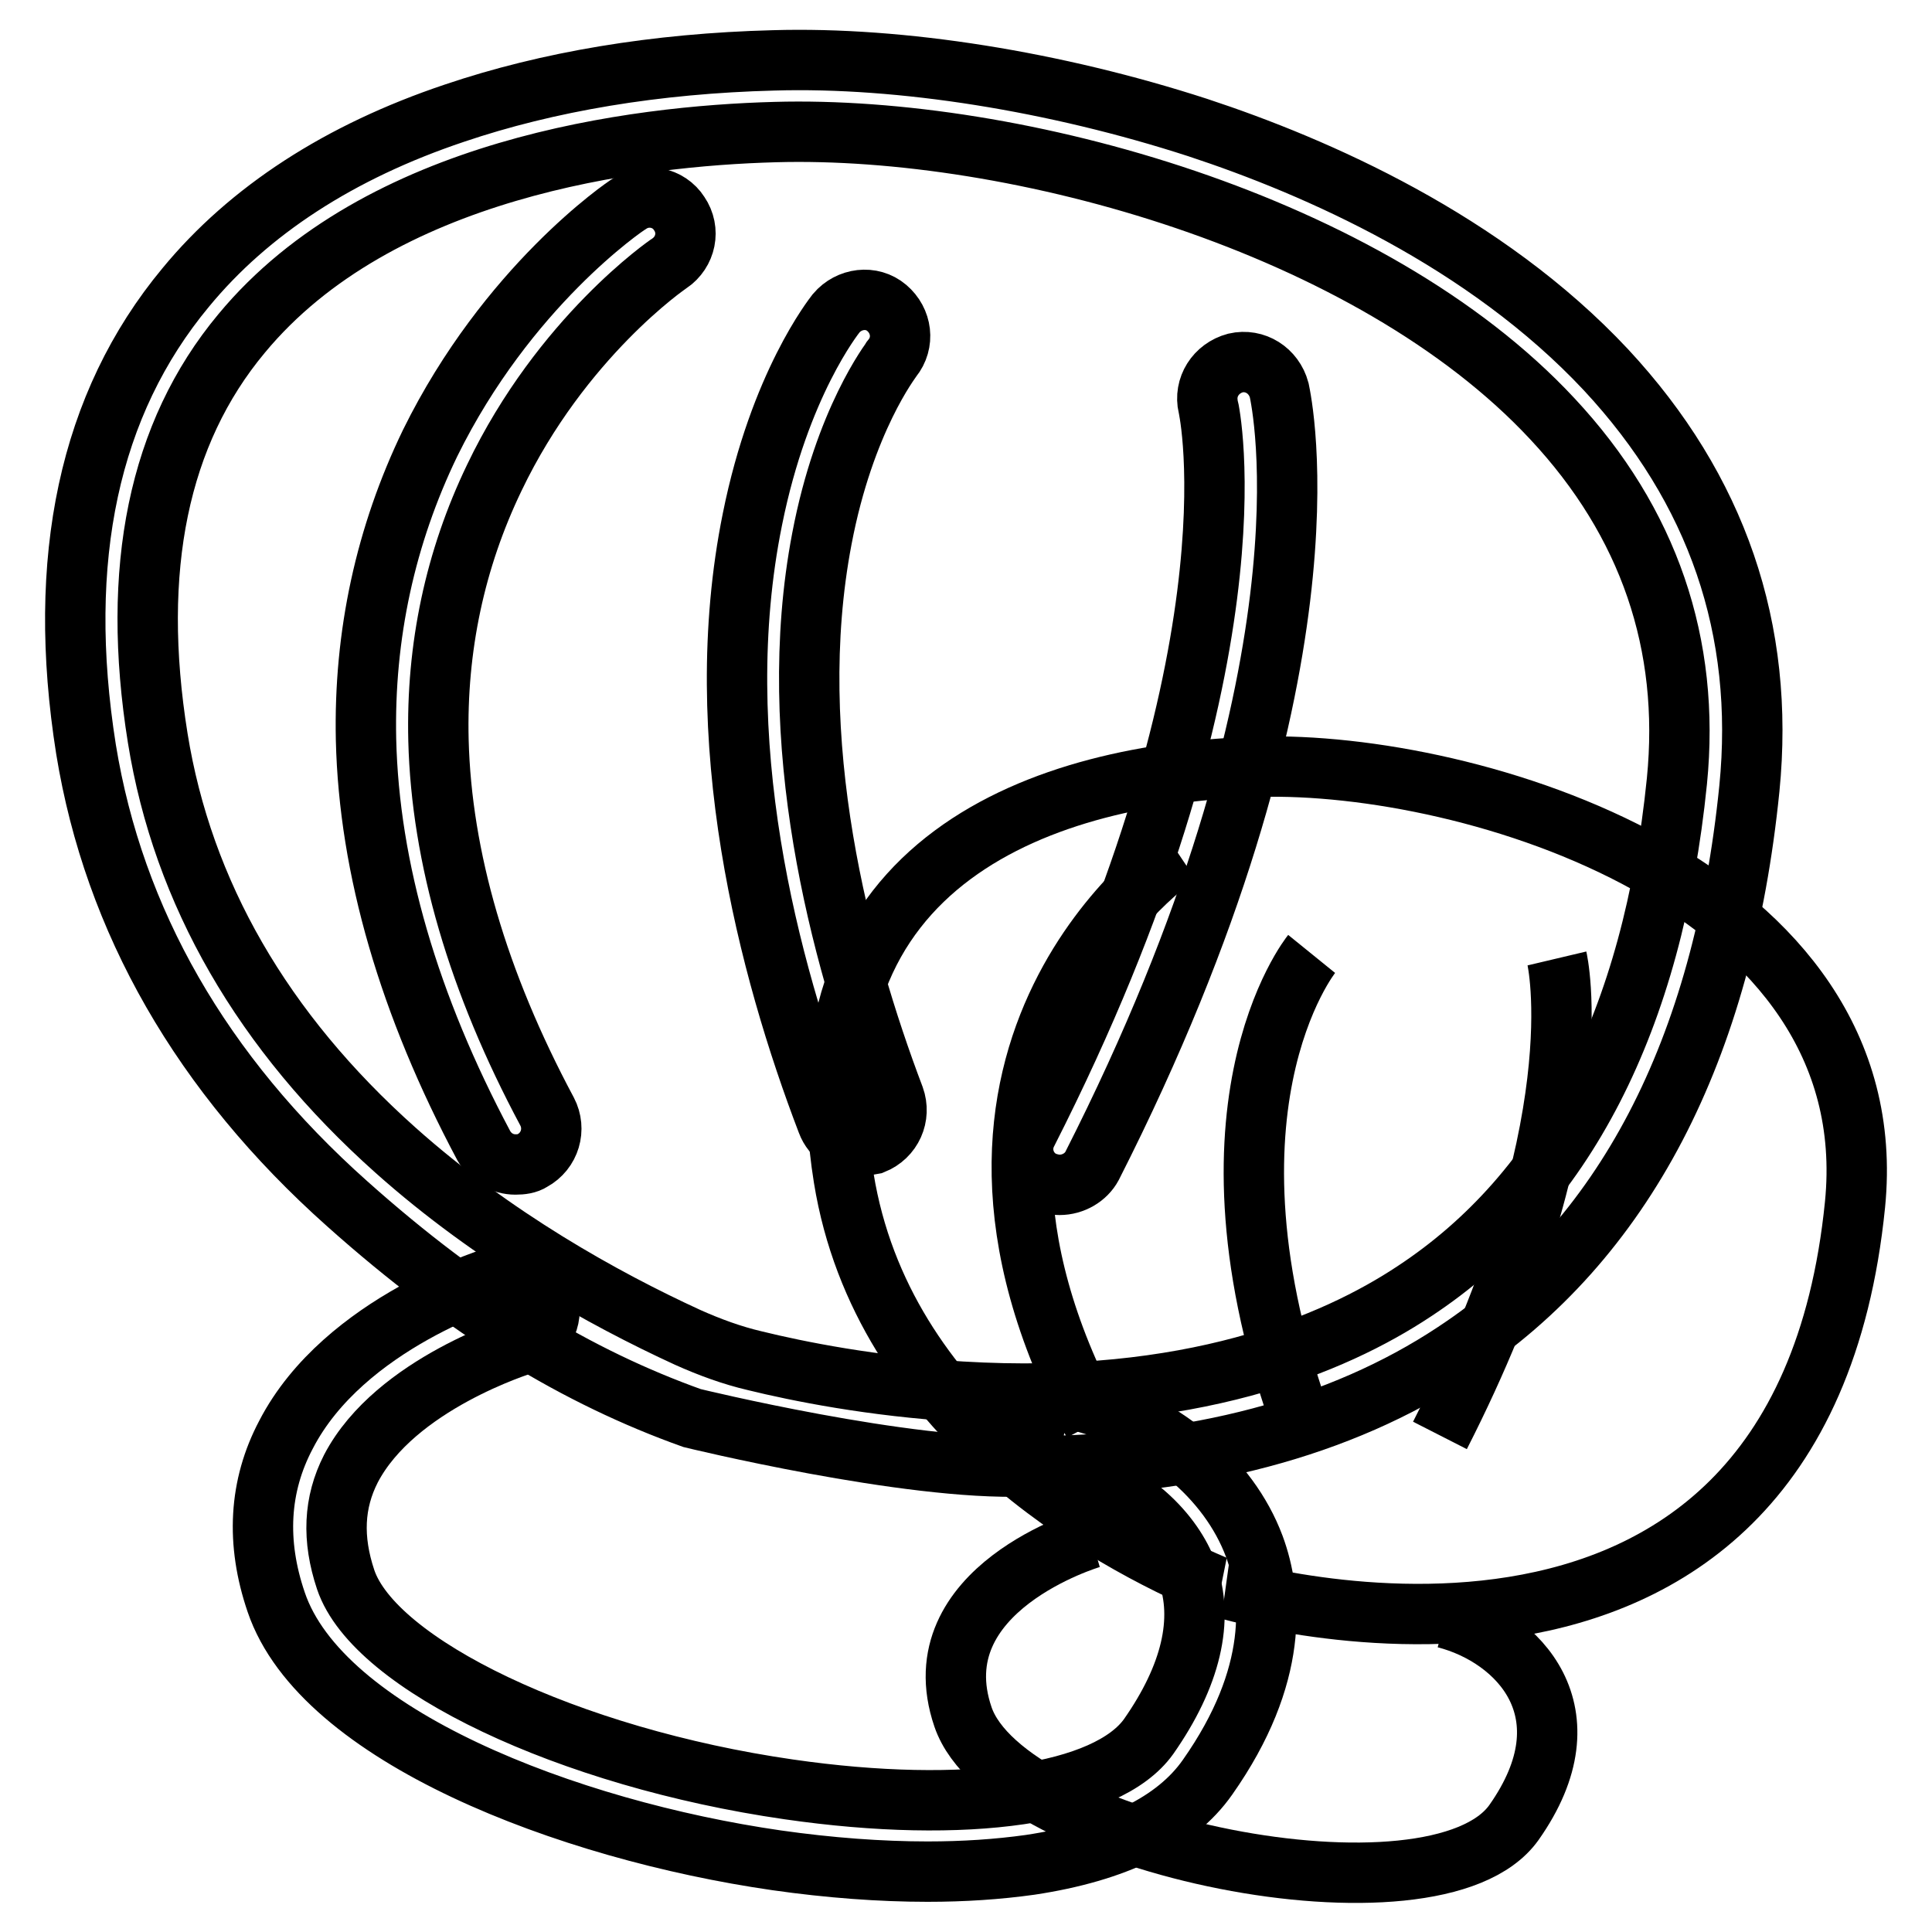
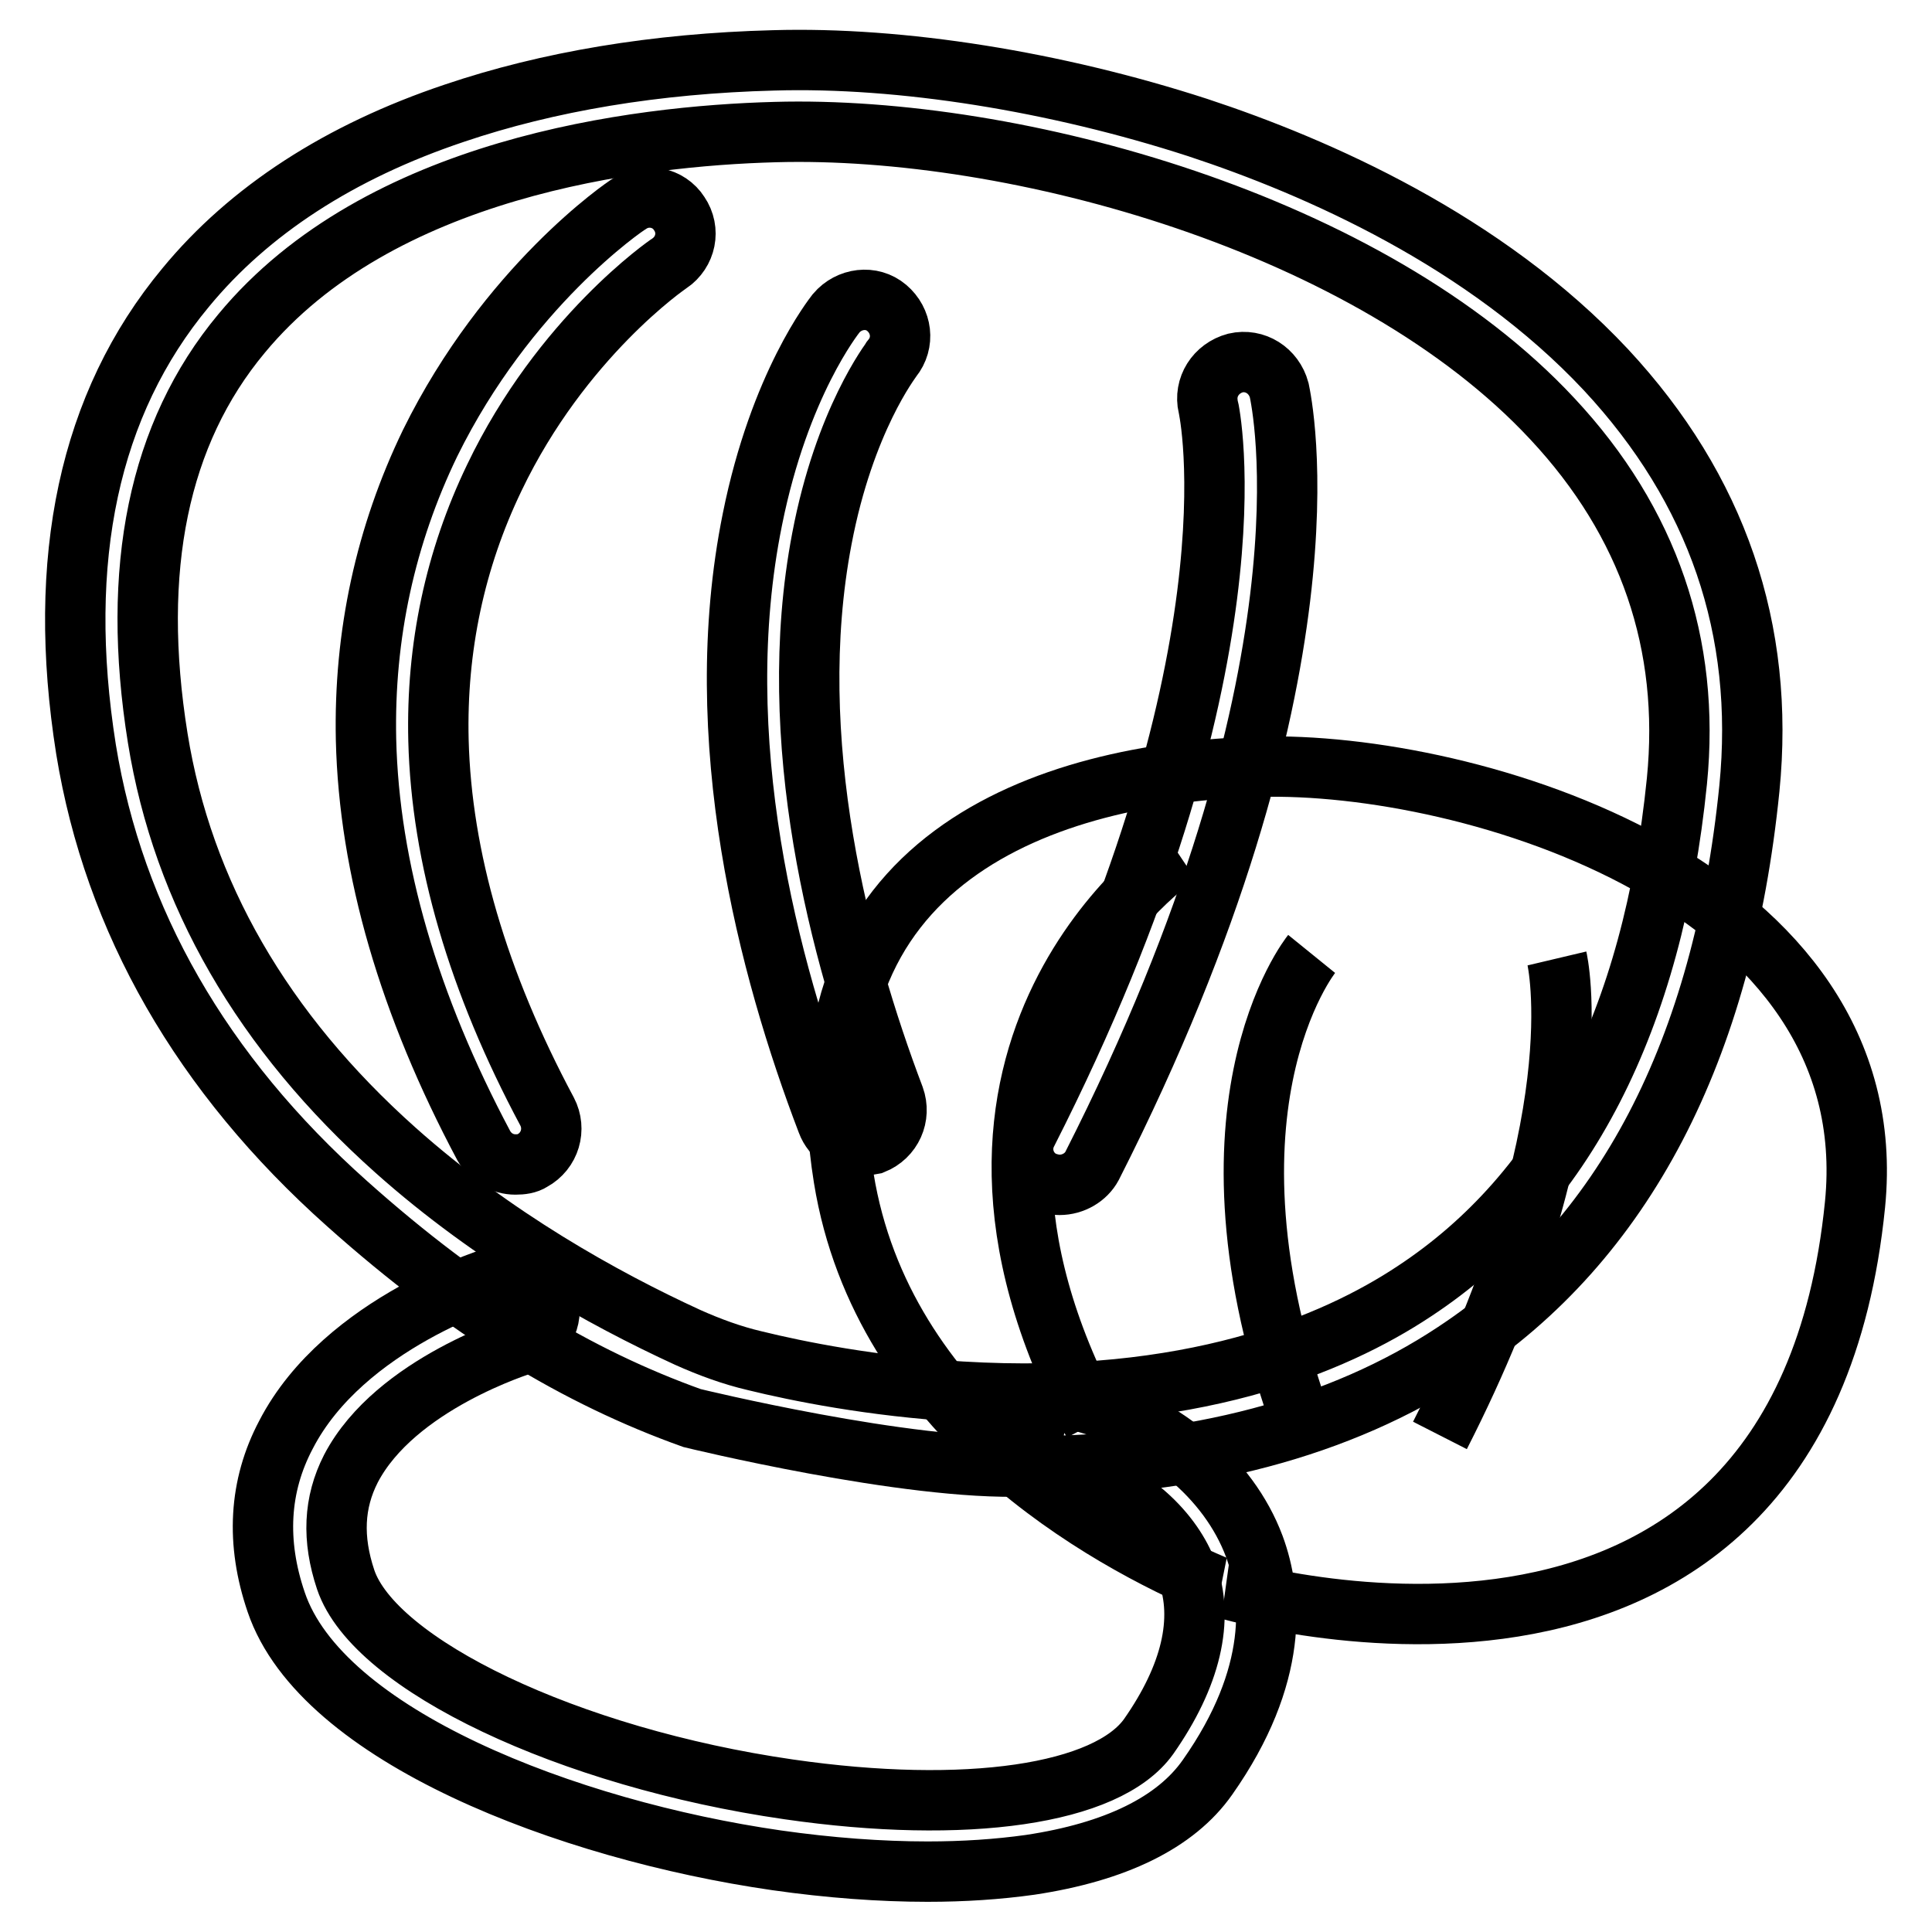
<svg xmlns="http://www.w3.org/2000/svg" version="1.1" x="0px" y="0px" viewBox="0 0 256 256" enable-background="new 0 0 256 256" xml:space="preserve">
  <g>
    <path stroke-width="8" fill-opacity="0" stroke="#000000" d="M245.8,159.6c4.2-42.3-51-58.8-79-58c-28.1,0.8-61.8,12.2-55,54.5c5.1,31.5,34.5,47.8,49.2,54 C160.9,210.1,238.3,234.4,245.8,159.6z M156.2,113.2c0,0-38,25.5-11.3,75.4 M173.8,126.4c0,0-17.1,21.1-0.2,65.2 M206.3,127 c0,0,5.3,22.4-15.5,63.2" />
-     <path stroke-width="8" fill-opacity="0" stroke="#000000" d="M144.6,203.8c0,0-22.8,6.7-17,23.7c5.8,17,62.6,28.6,73,14c10.3-14.6,0.6-24.6-9.1-27.1" />
    <path stroke-width="8" fill-opacity="0" stroke="#000000" d="M91.7,187.9c-15.1-5.4-29.8-14.2-45.7-28.4C26.7,142.3,15.1,122,11.4,99.3c-4-25.2,0.4-45.8,13.2-61.2 C33,27.9,45,20.1,60.2,15c12.4-4.2,26.7-6.6,42.3-7c16.9-0.5,37.4,2.8,56.2,8.9c15.8,5.2,38.1,15,54.1,32.1 c14.7,15.8,21.1,34.4,19,55.5c-3.5,34.7-16.6,59.9-39.1,74.7c-15.1,10-34.6,15.1-56.8,15.1C120.3,194.9,91.7,187.9,91.7,187.9z  M91.1,177.2c2.9,1.3,5.9,2.4,8.9,3.1c5.7,1.4,15.6,3.4,27.4,4.1c30.2,1.8,49.3-6.2,60-13.3c19.9-13.1,31.6-35.9,34.8-67.6 c1.8-18.1-3.7-34.3-16.5-48c-24.1-25.9-71.1-38.9-103-38C84.2,18,50.2,22.2,32,44.2C21,57.4,17.3,75.4,20.9,97.8 c3.3,20.5,13.9,38.9,31.5,54.6C65.4,164,80,172.1,91.1,177.2z" />
    <path stroke-width="8" fill-opacity="0" stroke="#000000" d="M68.3,154.3c-1.7,0-3.3-0.9-4.2-2.5c-9.9-18.6-15.2-36.7-15.6-53.8c-0.3-13.9,2.6-27.1,8.5-39.3 C67.2,38,82.7,27.4,83.4,27c2.2-1.5,5.2-0.9,6.6,1.3c1.5,2.2,0.9,5.1-1.3,6.6c-0.2,0.1-14.3,9.8-23.2,28.4 c-5.2,10.8-7.7,22.5-7.4,34.8c0.4,15.5,5.2,32,14.4,49.2c1.2,2.3,0.4,5.2-2,6.5C69.9,154.2,69.1,154.3,68.3,154.3L68.3,154.3z  M114.1,151.8c-1.9,0-3.8-1.2-4.5-3.1c-7.8-20.4-15.8-50.8-9.9-79.9c3.6-17.9,10.8-26.9,11.1-27.3c1.7-2,4.7-2.4,6.7-0.7 s2.4,4.6,0.7,6.7c-0.1,0.2-6.3,8.1-9.3,23.9c-5.1,26.7,2.4,55,9.6,74c0.9,2.5-0.3,5.2-2.8,6.2C115.2,151.7,114.6,151.8,114.1,151.8 z M140.4,157c-0.7,0-1.5-0.2-2.2-0.5c-2.4-1.2-3.3-4.1-2.1-6.4c31.5-62,24.1-95.9,24-96.2c-0.6-2.6,1-5.1,3.6-5.8 c2.6-0.6,5.1,1,5.8,3.6c0.3,1.5,8.3,37.6-24.8,102.8C143.9,156,142.2,157,140.4,157z M122.9,248c-6.2,0-13-0.5-20-1.5 c-27.7-4-60.3-16.5-66.3-34.2c-2.7-7.9-2.3-15.4,1.3-22.2c7.7-14.9,27.8-21,28.7-21.2c2.5-0.7,5.2,0.7,6,3.3s-0.7,5.2-3.2,5.9 c-0.2,0.1-17,5.2-22.9,16.5c-2.3,4.5-2.5,9.3-0.7,14.7c3.8,11.3,29.6,23.6,58.7,27.8c23.5,3.4,42.2,0.7,47.7-7 c5.6-8,7.4-15.5,5.1-21.8c-1.8-4.9-7.2-11-16.7-13.4c-2.6-0.7-4.1-3.2-3.5-5.8c0.7-2.6,3.3-4.1,5.8-3.5c11,2.8,19.9,10.2,23.3,19.3 c2.4,6.5,3.3,17.1-6.2,30.6c-4.2,6-12.2,9.9-23.5,11.6C132.2,247.7,127.7,248,122.9,248L122.9,248z" />
  </g>
</svg>